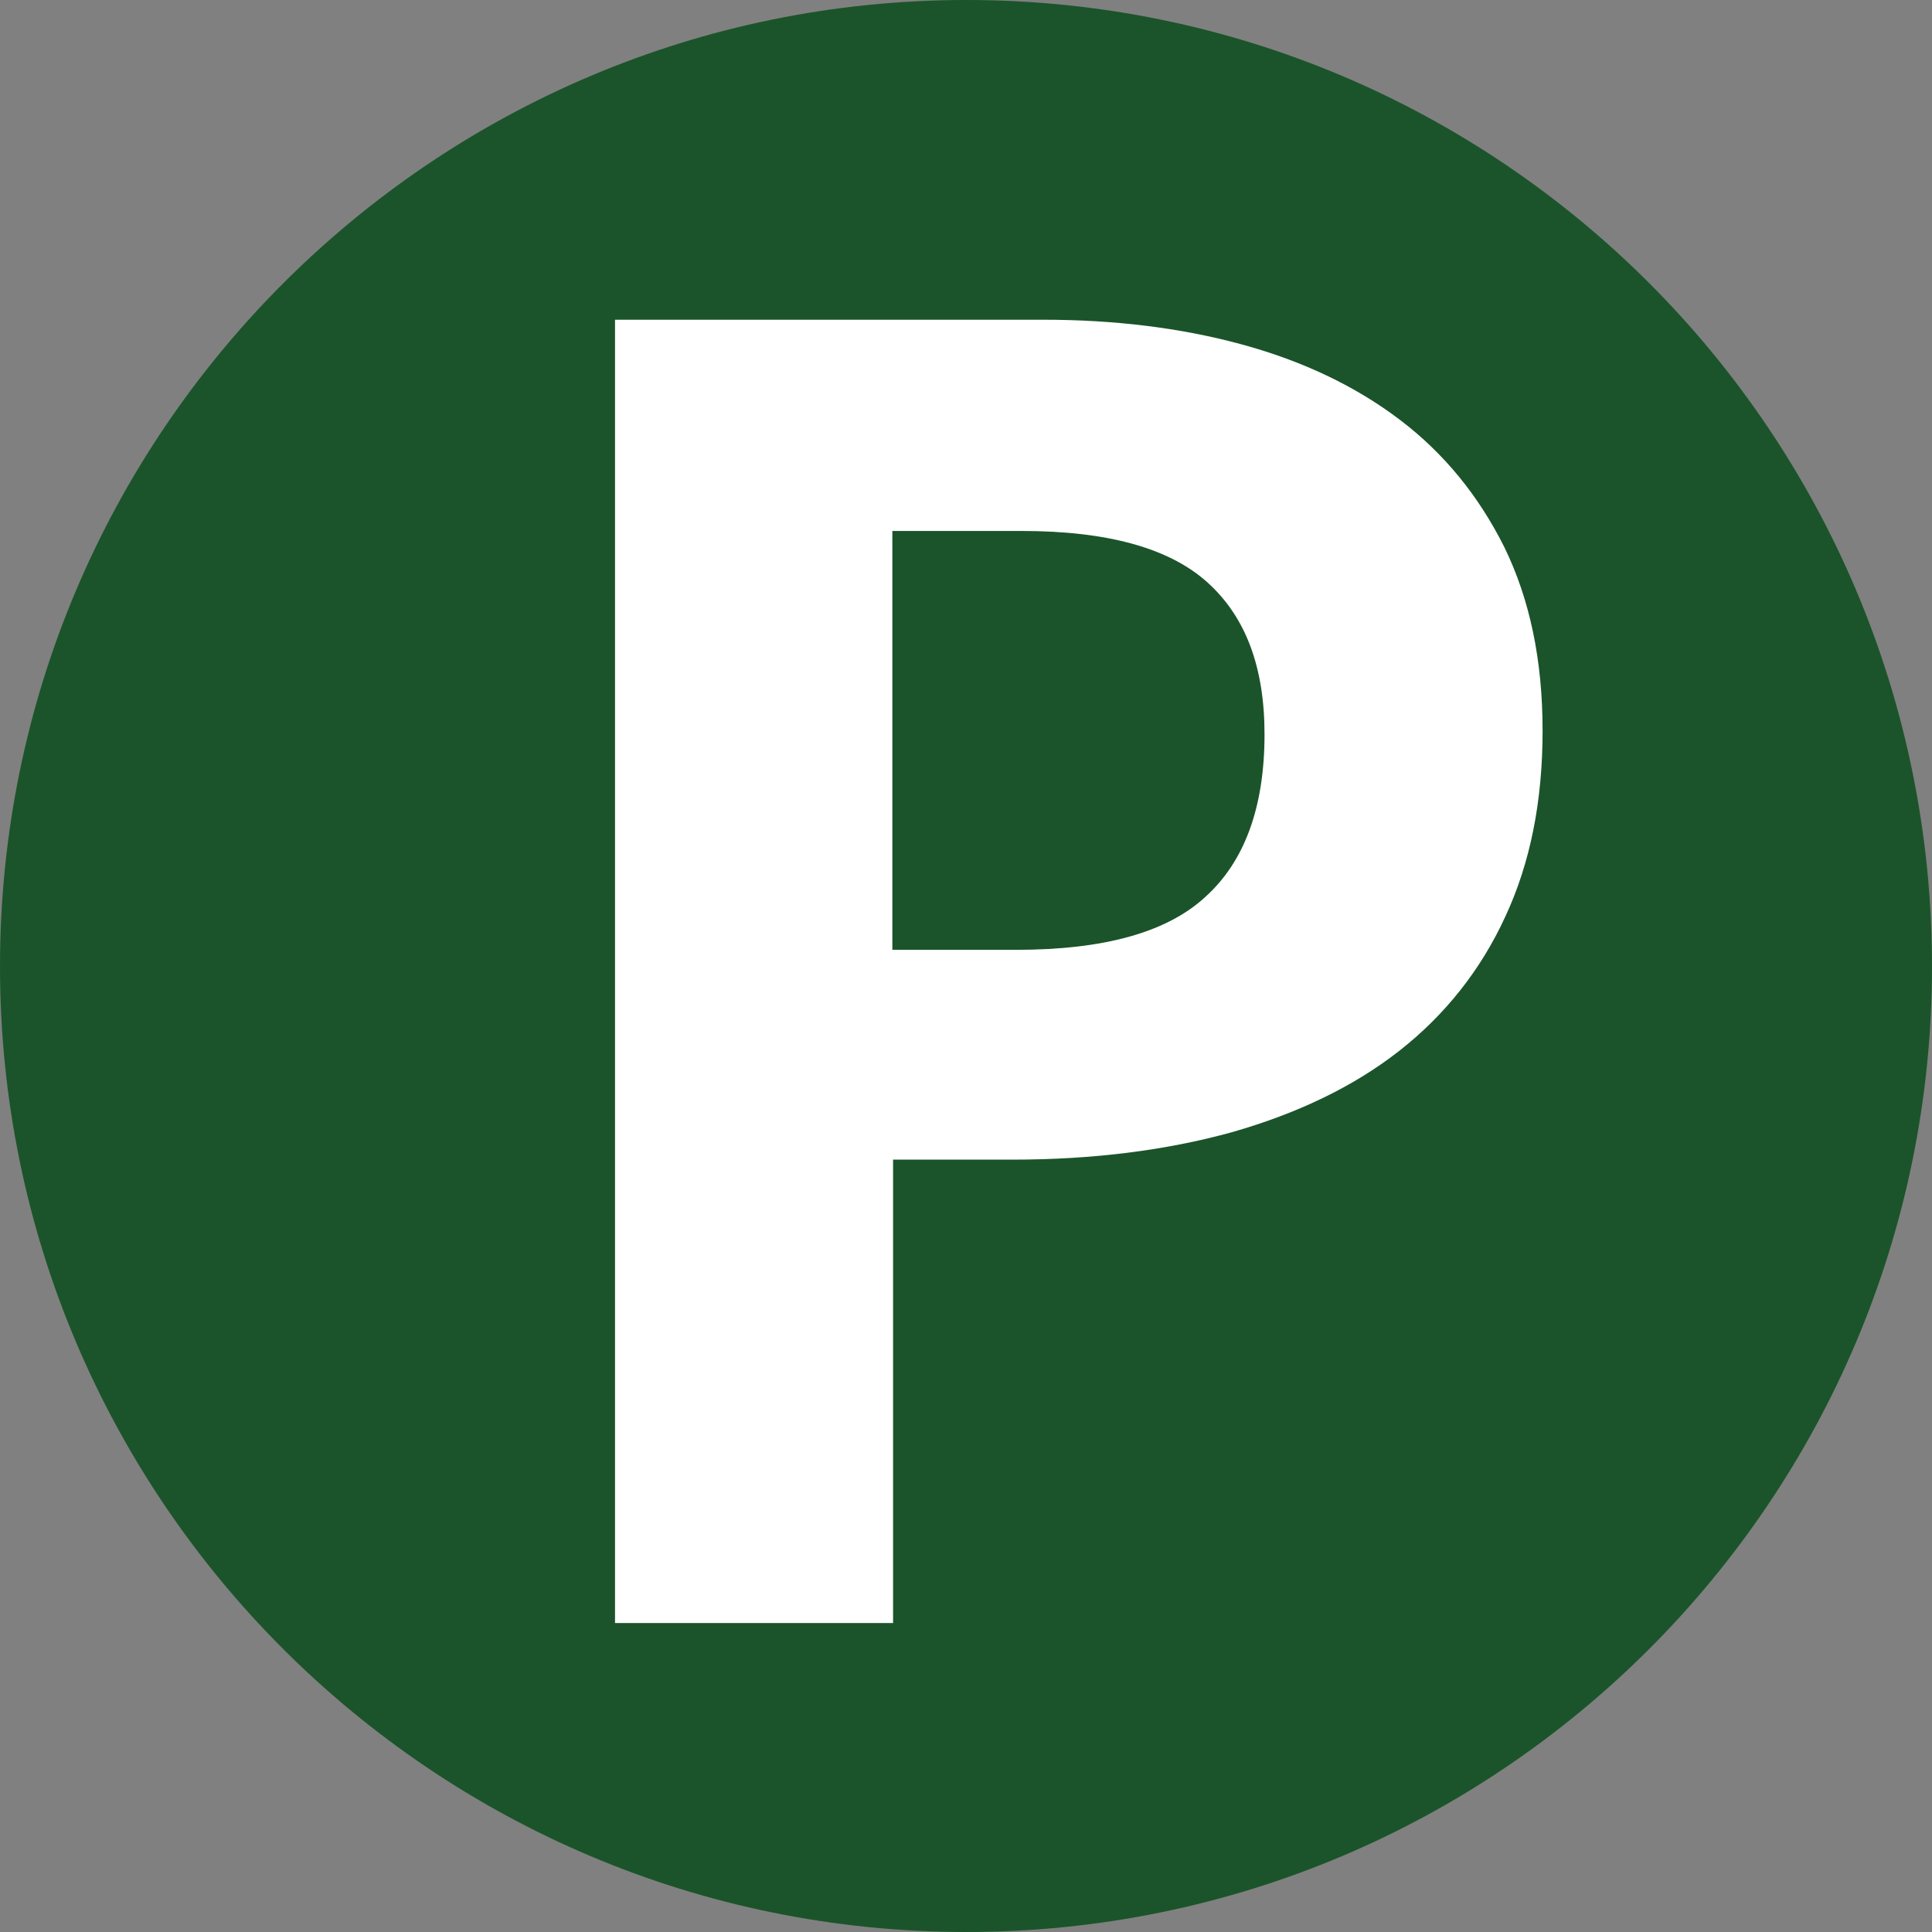
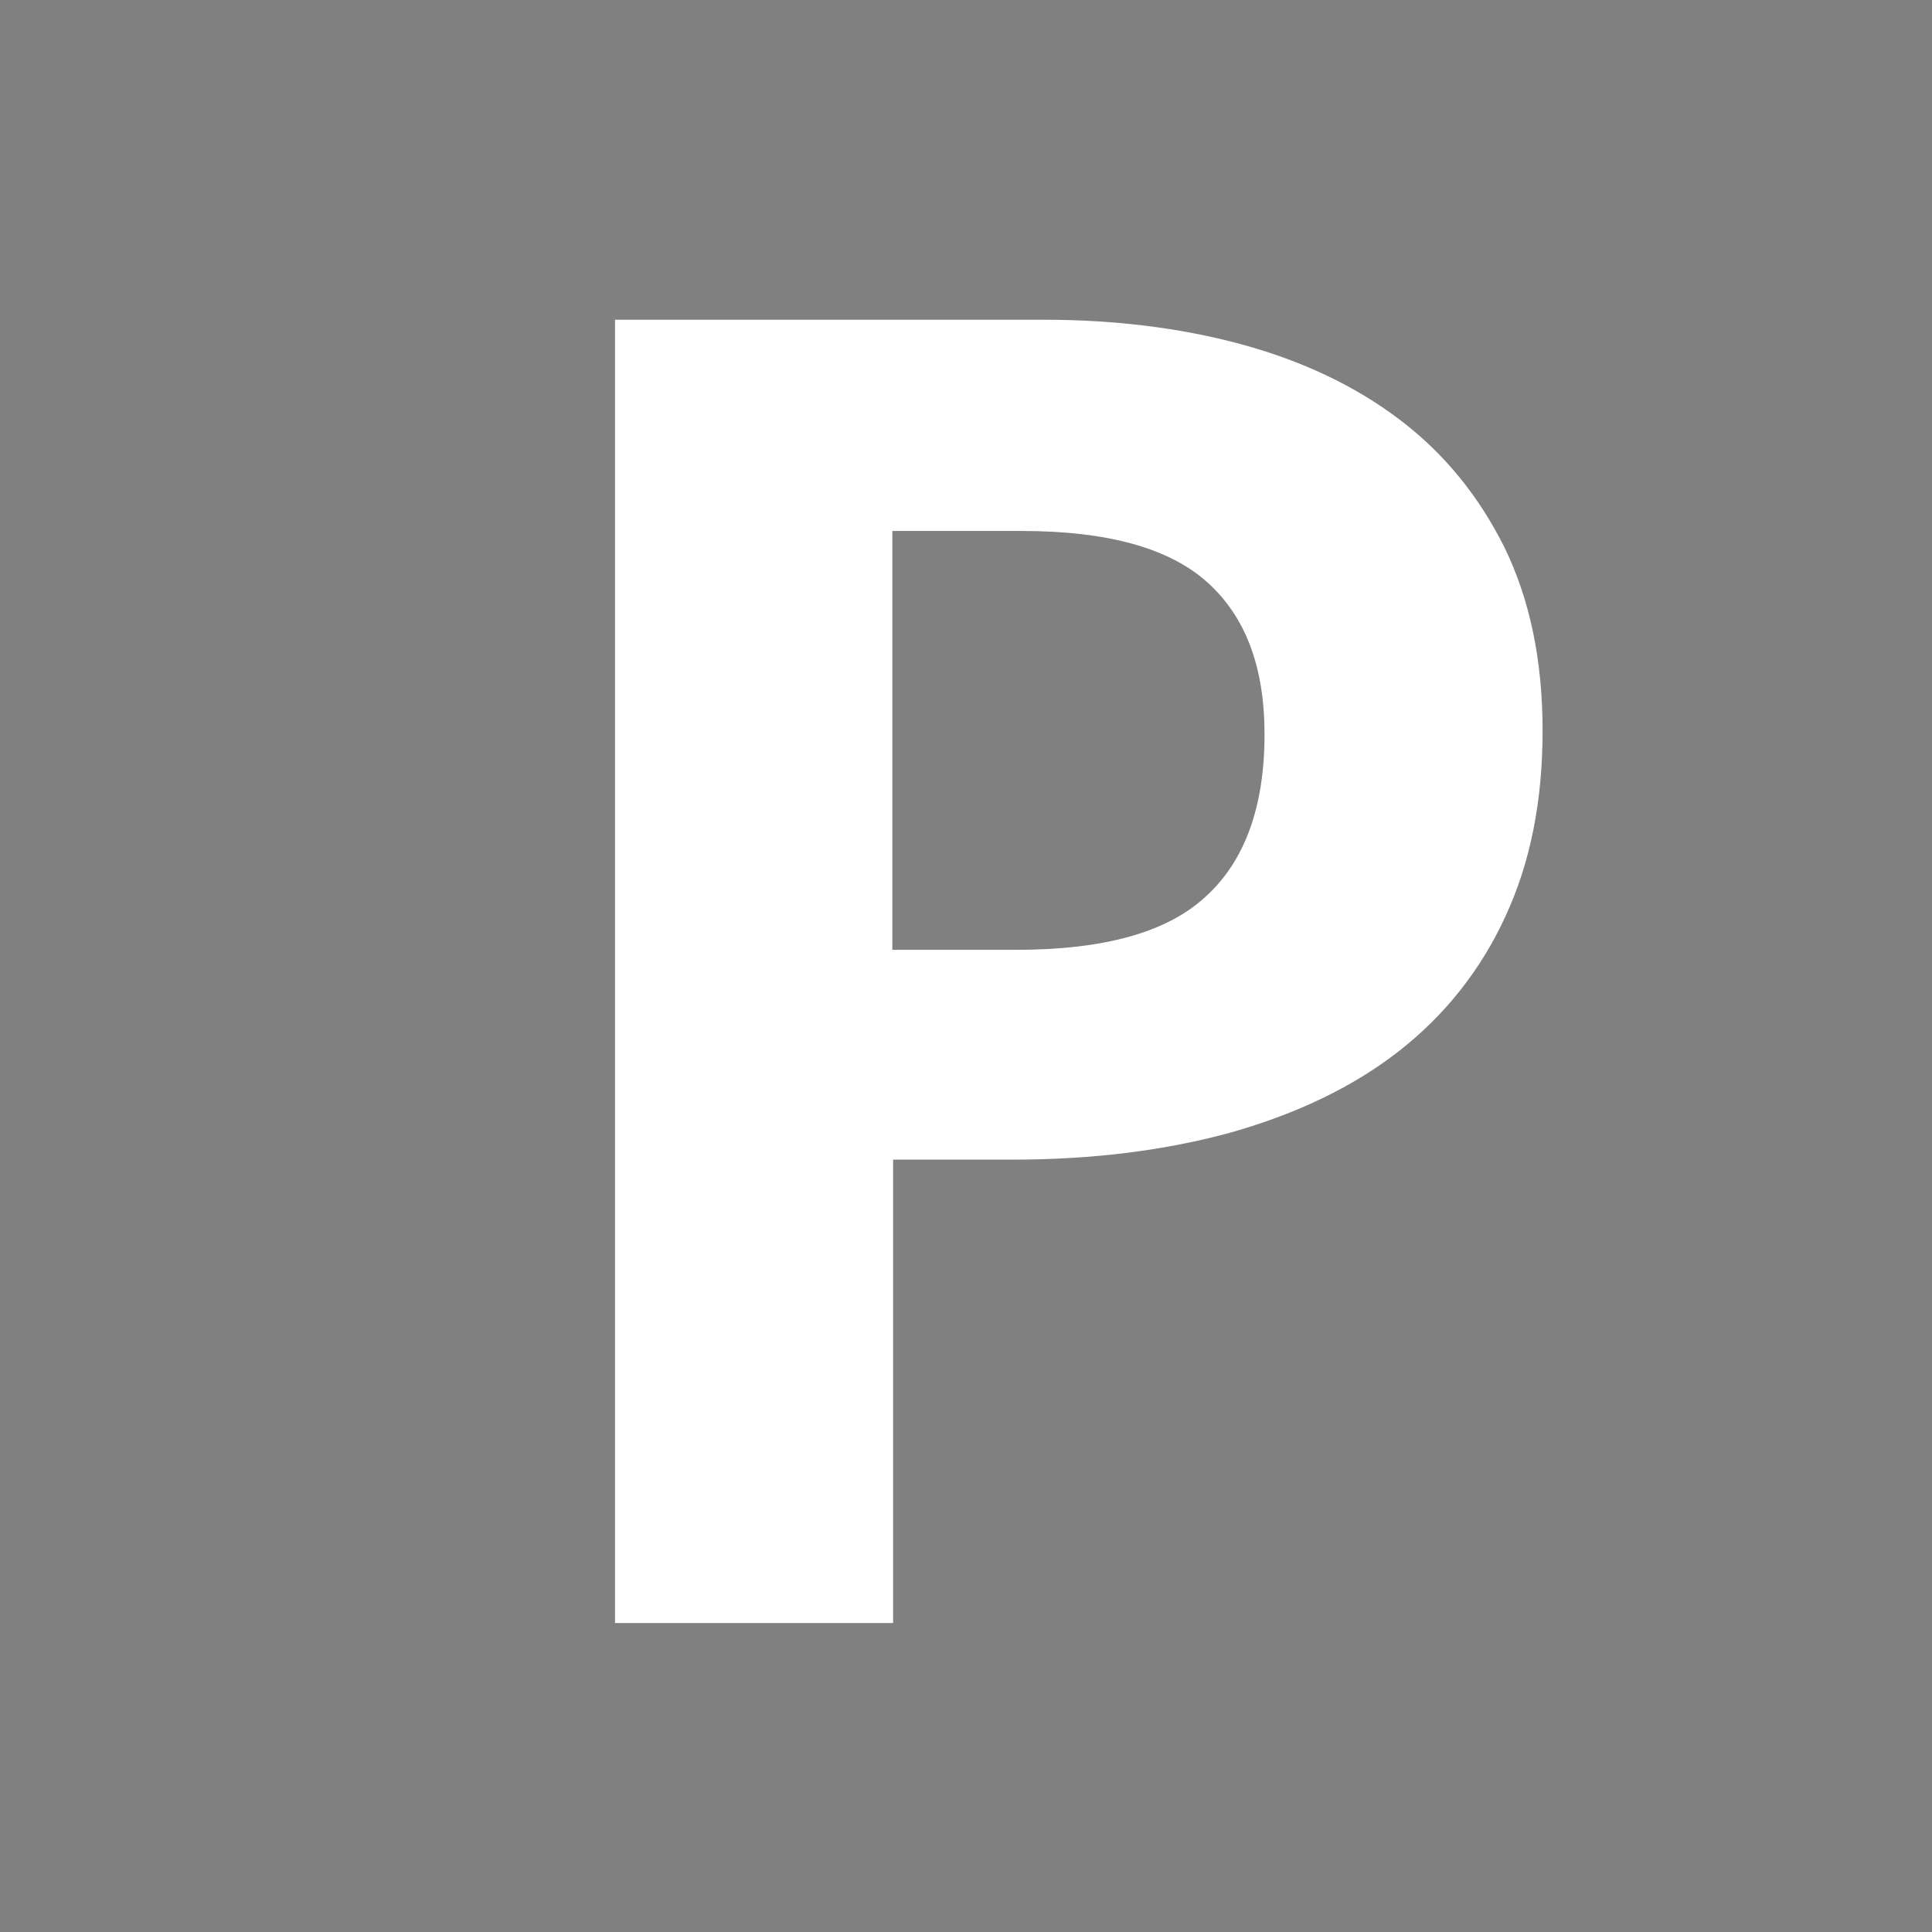
<svg xmlns="http://www.w3.org/2000/svg" width="20" height="20" id="Layer_2" data-name="Layer 2" viewBox="0 0 26.89 26.89">
  <rect x="0" y="0" width="26.89" height="26.89" fill="#808080" stroke="none" />
  <defs>
    <style>
      .cls-1 {
        fill: #fff;
      }

      .cls-2 {
        fill: #1b542a;
      }
    </style>
  </defs>
  <g id="WELCOME">
    <g>
-       <path class="cls-2" d="M26.89,13.45c0,7.42-6.02,13.44-13.44,13.44S0,20.87,0,13.45,6.03,0,13.45,0s13.44,6.02,13.44,13.45" />
      <path class="cls-1" d="M17.6,10.22c0-.93-.26-1.63-.79-2.11-.53-.48-1.39-.72-2.59-.72h-1.8v5.83h1.72c1.22,0,2.1-.24,2.64-.74,.54-.49,.82-1.24,.82-2.26m3.87-.05c0,.98-.17,1.84-.52,2.59-.34,.74-.84,1.37-1.48,1.87-.64,.5-1.42,.87-2.33,1.13-.91,.25-1.92,.38-3.05,.38h-1.66v6.45h-3.87V4.45h5.96c.98,0,1.9,.11,2.75,.34,.85,.23,1.59,.58,2.21,1.05,.62,.47,1.1,1.06,1.46,1.78,.35,.72,.53,1.56,.53,2.55" />
    </g>
  </g>
</svg>